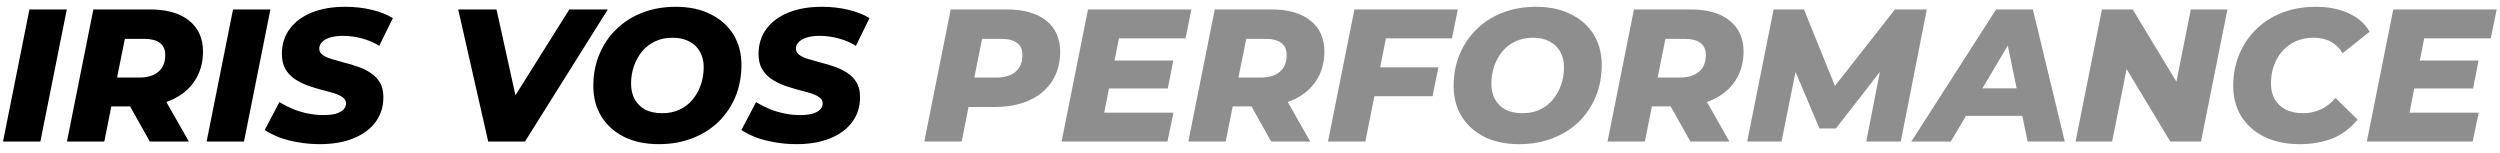
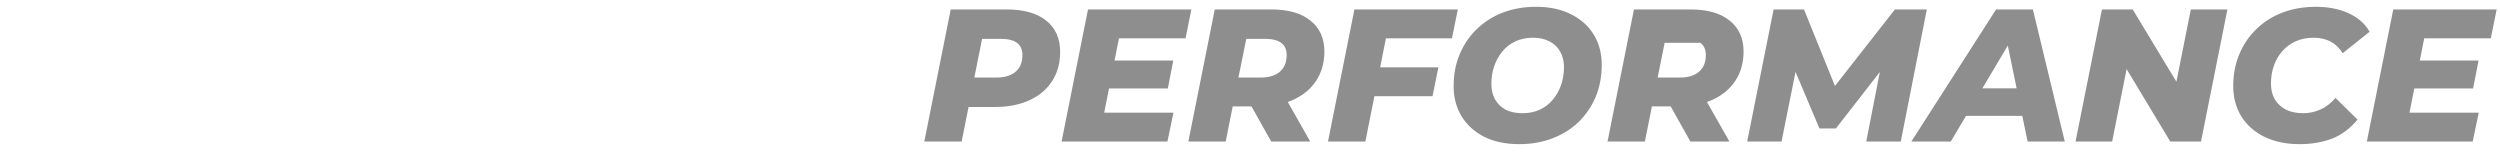
<svg xmlns="http://www.w3.org/2000/svg" width="212" height="13" viewBox="0 0 212 13" fill="none">
-   <path d="M0.256 12L2.496 0.8H5.664L3.424 12H0.256ZM5.678 12L7.918 0.8H12.702C14.142 0.8 15.251 1.115 16.03 1.744C16.819 2.373 17.214 3.248 17.214 4.368C17.214 5.307 16.985 6.128 16.526 6.832C16.078 7.525 15.438 8.064 14.606 8.448C13.774 8.832 12.793 9.024 11.662 9.024H8.03L9.71 7.664L8.846 12H5.678ZM12.702 12L10.414 7.92H13.694L16.014 12H12.702ZM9.63 8.032L8.526 6.576H11.806C12.51 6.576 13.054 6.411 13.438 6.08C13.822 5.749 14.014 5.28 14.014 4.672C14.014 4.203 13.859 3.856 13.55 3.632C13.241 3.408 12.809 3.296 12.254 3.296H9.198L10.894 1.792L9.63 8.032ZM17.522 12L19.762 0.8H22.93L20.69 12H17.522ZM27.119 12.224C26.48 12.224 25.866 12.171 25.279 12.064C24.693 11.968 24.16 11.829 23.68 11.648C23.2 11.456 22.789 11.248 22.448 11.024L23.695 8.656C24.079 8.891 24.474 9.093 24.88 9.264C25.296 9.424 25.717 9.547 26.143 9.632C26.57 9.717 26.997 9.76 27.424 9.76C27.829 9.76 28.175 9.723 28.463 9.648C28.752 9.563 28.97 9.445 29.119 9.296C29.269 9.147 29.343 8.971 29.343 8.768C29.343 8.544 29.242 8.368 29.04 8.24C28.848 8.101 28.591 7.984 28.271 7.888C27.951 7.792 27.594 7.696 27.2 7.6C26.816 7.493 26.426 7.371 26.032 7.232C25.648 7.083 25.296 6.901 24.976 6.688C24.655 6.464 24.394 6.181 24.192 5.84C24 5.499 23.904 5.077 23.904 4.576C23.904 3.765 24.122 3.061 24.559 2.464C24.997 1.867 25.616 1.403 26.416 1.072C27.226 0.741 28.181 0.576 29.279 0.576C30.079 0.576 30.826 0.661 31.52 0.832C32.213 0.992 32.81 1.227 33.312 1.536L32.16 3.888C31.722 3.611 31.237 3.403 30.703 3.264C30.181 3.115 29.642 3.04 29.087 3.04C28.661 3.04 28.293 3.088 27.983 3.184C27.685 3.28 27.456 3.413 27.296 3.584C27.146 3.744 27.072 3.925 27.072 4.128C27.072 4.341 27.168 4.517 27.36 4.656C27.552 4.795 27.808 4.912 28.128 5.008C28.458 5.104 28.816 5.205 29.2 5.312C29.594 5.408 29.983 5.525 30.367 5.664C30.752 5.792 31.109 5.968 31.439 6.192C31.77 6.405 32.032 6.677 32.224 7.008C32.416 7.339 32.511 7.749 32.511 8.24C32.511 9.04 32.293 9.739 31.855 10.336C31.418 10.933 30.794 11.397 29.983 11.728C29.173 12.059 28.218 12.224 27.119 12.224ZM41.399 12L38.855 0.8H42.103L44.247 10.512H42.183L48.279 0.8H51.543L44.519 12H41.399ZM55.882 12.224C54.73 12.224 53.738 12.016 52.906 11.6C52.074 11.173 51.434 10.592 50.986 9.856C50.538 9.12 50.314 8.267 50.314 7.296C50.314 6.315 50.485 5.419 50.826 4.608C51.167 3.787 51.648 3.077 52.266 2.48C52.885 1.872 53.621 1.403 54.474 1.072C55.338 0.741 56.282 0.576 57.306 0.576C58.458 0.576 59.45 0.789 60.282 1.216C61.114 1.632 61.754 2.208 62.202 2.944C62.65 3.68 62.874 4.533 62.874 5.504C62.874 6.485 62.703 7.387 62.362 8.208C62.021 9.019 61.541 9.728 60.922 10.336C60.303 10.933 59.562 11.397 58.698 11.728C57.845 12.059 56.906 12.224 55.882 12.224ZM56.154 9.6C56.709 9.6 57.2 9.499 57.626 9.296C58.063 9.093 58.431 8.811 58.73 8.448C59.039 8.075 59.274 7.653 59.434 7.184C59.594 6.715 59.674 6.219 59.674 5.696C59.674 5.195 59.568 4.757 59.354 4.384C59.151 4.011 58.853 3.723 58.458 3.52C58.074 3.307 57.599 3.2 57.034 3.2C56.49 3.2 55.999 3.301 55.562 3.504C55.125 3.707 54.752 3.995 54.442 4.368C54.144 4.731 53.914 5.147 53.754 5.616C53.594 6.085 53.514 6.581 53.514 7.104C53.514 7.595 53.615 8.032 53.818 8.416C54.032 8.789 54.33 9.083 54.714 9.296C55.109 9.499 55.589 9.6 56.154 9.6ZM67.541 12.224C66.901 12.224 66.288 12.171 65.701 12.064C65.115 11.968 64.581 11.829 64.101 11.648C63.621 11.456 63.211 11.248 62.869 11.024L64.117 8.656C64.501 8.891 64.896 9.093 65.301 9.264C65.717 9.424 66.139 9.547 66.565 9.632C66.992 9.717 67.419 9.76 67.845 9.76C68.251 9.76 68.597 9.723 68.885 9.648C69.173 9.563 69.392 9.445 69.541 9.296C69.691 9.147 69.765 8.971 69.765 8.768C69.765 8.544 69.664 8.368 69.461 8.24C69.269 8.101 69.013 7.984 68.693 7.888C68.373 7.792 68.016 7.696 67.621 7.6C67.237 7.493 66.848 7.371 66.453 7.232C66.069 7.083 65.717 6.901 65.397 6.688C65.077 6.464 64.816 6.181 64.613 5.84C64.421 5.499 64.325 5.077 64.325 4.576C64.325 3.765 64.544 3.061 64.981 2.464C65.419 1.867 66.037 1.403 66.837 1.072C67.648 0.741 68.603 0.576 69.701 0.576C70.501 0.576 71.248 0.661 71.941 0.832C72.635 0.992 73.232 1.227 73.733 1.536L72.581 3.888C72.144 3.611 71.659 3.403 71.125 3.264C70.603 3.115 70.064 3.04 69.509 3.04C69.083 3.04 68.715 3.088 68.405 3.184C68.107 3.28 67.877 3.413 67.717 3.584C67.568 3.744 67.493 3.925 67.493 4.128C67.493 4.341 67.589 4.517 67.781 4.656C67.973 4.795 68.229 4.912 68.549 5.008C68.88 5.104 69.237 5.205 69.621 5.312C70.016 5.408 70.405 5.525 70.789 5.664C71.173 5.792 71.531 5.968 71.861 6.192C72.192 6.405 72.453 6.677 72.645 7.008C72.837 7.339 72.933 7.749 72.933 8.24C72.933 9.04 72.715 9.739 72.277 10.336C71.84 10.933 71.216 11.397 70.405 11.728C69.595 12.059 68.64 12.224 67.541 12.224Z" fill="black" />
-   <path d="M78.381 12L80.621 0.8H85.357C86.808 0.8 87.928 1.115 88.717 1.744C89.506 2.373 89.901 3.259 89.901 4.4C89.901 5.339 89.677 6.16 89.229 6.864C88.781 7.568 88.141 8.112 87.309 8.496C86.477 8.88 85.496 9.072 84.365 9.072H80.733L82.413 7.664L81.549 12H78.381ZM82.333 8.032L81.229 6.576H84.509C85.202 6.576 85.741 6.411 86.125 6.08C86.509 5.749 86.701 5.28 86.701 4.672C86.701 4.203 86.546 3.856 86.237 3.632C85.928 3.408 85.496 3.296 84.941 3.296H81.901L83.581 1.792L82.333 8.032ZM94.294 5.136H99.494L99.03 7.504H93.83L94.294 5.136ZM93.638 9.552H99.51L98.998 12H90.022L92.262 0.8H101.03L100.534 3.248H94.886L93.638 9.552ZM100.772 12L103.012 0.8H107.796C109.236 0.8 110.345 1.115 111.124 1.744C111.913 2.373 112.308 3.248 112.308 4.368C112.308 5.307 112.078 6.128 111.62 6.832C111.172 7.525 110.532 8.064 109.7 8.448C108.868 8.832 107.886 9.024 106.756 9.024H103.124L104.804 7.664L103.94 12H100.772ZM107.796 12L105.508 7.92H108.788L111.108 12H107.796ZM104.724 8.032L103.62 6.576H106.9C107.604 6.576 108.148 6.411 108.532 6.08C108.916 5.749 109.108 5.28 109.108 4.672C109.108 4.203 108.953 3.856 108.644 3.632C108.334 3.408 107.902 3.296 107.348 3.296H104.292L105.988 1.792L104.724 8.032ZM116.807 5.712H121.975L121.479 8.16H116.327L116.807 5.712ZM115.783 12H112.615L114.855 0.8H123.623L123.127 3.248H117.527L115.783 12ZM128.835 12.224C127.683 12.224 126.691 12.016 125.859 11.6C125.027 11.173 124.387 10.592 123.939 9.856C123.491 9.12 123.267 8.267 123.267 7.296C123.267 6.315 123.438 5.419 123.779 4.608C124.121 3.787 124.601 3.077 125.219 2.48C125.838 1.872 126.574 1.403 127.427 1.072C128.291 0.741 129.235 0.576 130.259 0.576C131.411 0.576 132.403 0.789 133.235 1.216C134.067 1.632 134.707 2.208 135.155 2.944C135.603 3.68 135.827 4.533 135.827 5.504C135.827 6.485 135.657 7.387 135.315 8.208C134.974 9.019 134.494 9.728 133.875 10.336C133.257 10.933 132.515 11.397 131.651 11.728C130.798 12.059 129.859 12.224 128.835 12.224ZM129.107 9.6C129.662 9.6 130.153 9.499 130.579 9.296C131.017 9.093 131.385 8.811 131.683 8.448C131.993 8.075 132.227 7.653 132.387 7.184C132.547 6.715 132.627 6.219 132.627 5.696C132.627 5.195 132.521 4.757 132.307 4.384C132.105 4.011 131.806 3.723 131.411 3.52C131.027 3.307 130.553 3.2 129.987 3.2C129.443 3.2 128.953 3.301 128.515 3.504C128.078 3.707 127.705 3.995 127.395 4.368C127.097 4.731 126.867 5.147 126.707 5.616C126.547 6.085 126.467 6.581 126.467 7.104C126.467 7.595 126.569 8.032 126.771 8.416C126.985 8.789 127.283 9.083 127.667 9.296C128.062 9.499 128.542 9.6 129.107 9.6ZM136.319 12L138.559 0.8H143.343C144.783 0.8 145.892 1.115 146.671 1.744C147.46 2.373 147.855 3.248 147.855 4.368C147.855 5.307 147.625 6.128 147.167 6.832C146.719 7.525 146.079 8.064 145.247 8.448C144.415 8.832 143.433 9.024 142.303 9.024H138.671L140.351 7.664L139.487 12H136.319ZM143.343 12L141.055 7.92H144.335L146.655 12H143.343ZM140.271 8.032L139.167 6.576H142.447C143.151 6.576 143.695 6.411 144.079 6.08C144.463 5.749 144.655 5.28 144.655 4.672C144.655 4.203 144.5 3.856 144.191 3.632C143.881 3.408 143.449 3.296 142.895 3.296H139.839L141.535 1.792L140.271 8.032ZM148.162 12L150.402 0.8H152.978L156.066 8.432H154.706L160.69 0.8H163.394L161.186 12H158.258L159.586 5.216L160.114 5.2L155.682 10.896H154.29L151.874 5.184L152.434 5.232L151.074 12H148.162ZM162.084 12L169.268 0.8H172.388L175.092 12H171.94L169.94 2.304H171.188L165.428 12H162.084ZM165.22 9.824L166.5 7.488H171.972L172.324 9.824H165.22ZM176.006 12L178.246 0.8H180.854L185.382 8.288L184.294 8.256L185.782 0.8H188.886L186.646 12H184.038L179.526 4.512L180.598 4.544L179.11 12H176.006ZM195.009 12.224C193.867 12.224 192.87 12.016 192.017 11.6C191.174 11.184 190.523 10.608 190.065 9.872C189.606 9.125 189.377 8.267 189.377 7.296C189.377 6.325 189.547 5.429 189.889 4.608C190.23 3.787 190.71 3.077 191.329 2.48C191.947 1.872 192.683 1.403 193.537 1.072C194.401 0.741 195.355 0.576 196.401 0.576C197.435 0.576 198.353 0.757 199.153 1.12C199.953 1.483 200.55 2.005 200.945 2.688L198.657 4.512C198.401 4.085 198.065 3.76 197.649 3.536C197.243 3.312 196.758 3.2 196.193 3.2C195.649 3.2 195.153 3.296 194.705 3.488C194.267 3.68 193.889 3.952 193.569 4.304C193.249 4.656 193.003 5.072 192.833 5.552C192.662 6.021 192.577 6.533 192.577 7.088C192.577 7.589 192.683 8.032 192.897 8.416C193.121 8.789 193.435 9.083 193.841 9.296C194.257 9.499 194.747 9.6 195.313 9.6C195.814 9.6 196.294 9.499 196.753 9.296C197.222 9.093 197.654 8.763 198.049 8.304L199.921 10.144C199.291 10.901 198.566 11.44 197.745 11.76C196.923 12.069 196.011 12.224 195.009 12.224ZM204.981 5.136H210.181L209.717 7.504H204.517L204.981 5.136ZM204.325 9.552H210.197L209.685 12H200.709L202.949 0.8H211.717L211.221 3.248H205.573L204.325 9.552Z" fill="#8E8E8E" />
+   <path d="M78.381 12L80.621 0.8H85.357C86.808 0.8 87.928 1.115 88.717 1.744C89.506 2.373 89.901 3.259 89.901 4.4C89.901 5.339 89.677 6.16 89.229 6.864C88.781 7.568 88.141 8.112 87.309 8.496C86.477 8.88 85.496 9.072 84.365 9.072H80.733L82.413 7.664L81.549 12H78.381ZM82.333 8.032L81.229 6.576H84.509C85.202 6.576 85.741 6.411 86.125 6.08C86.509 5.749 86.701 5.28 86.701 4.672C86.701 4.203 86.546 3.856 86.237 3.632C85.928 3.408 85.496 3.296 84.941 3.296H81.901L83.581 1.792L82.333 8.032ZM94.294 5.136H99.494L99.03 7.504H93.83L94.294 5.136ZM93.638 9.552H99.51L98.998 12H90.022L92.262 0.8H101.03L100.534 3.248H94.886L93.638 9.552ZM100.772 12L103.012 0.8H107.796C109.236 0.8 110.345 1.115 111.124 1.744C111.913 2.373 112.308 3.248 112.308 4.368C112.308 5.307 112.078 6.128 111.62 6.832C111.172 7.525 110.532 8.064 109.7 8.448C108.868 8.832 107.886 9.024 106.756 9.024H103.124L104.804 7.664L103.94 12H100.772ZM107.796 12L105.508 7.92H108.788L111.108 12H107.796ZM104.724 8.032L103.62 6.576H106.9C107.604 6.576 108.148 6.411 108.532 6.08C108.916 5.749 109.108 5.28 109.108 4.672C109.108 4.203 108.953 3.856 108.644 3.632C108.334 3.408 107.902 3.296 107.348 3.296H104.292L105.988 1.792L104.724 8.032ZM116.807 5.712H121.975L121.479 8.16H116.327L116.807 5.712ZM115.783 12H112.615L114.855 0.8H123.623L123.127 3.248H117.527L115.783 12ZM128.835 12.224C127.683 12.224 126.691 12.016 125.859 11.6C125.027 11.173 124.387 10.592 123.939 9.856C123.491 9.12 123.267 8.267 123.267 7.296C123.267 6.315 123.438 5.419 123.779 4.608C124.121 3.787 124.601 3.077 125.219 2.48C125.838 1.872 126.574 1.403 127.427 1.072C128.291 0.741 129.235 0.576 130.259 0.576C131.411 0.576 132.403 0.789 133.235 1.216C134.067 1.632 134.707 2.208 135.155 2.944C135.603 3.68 135.827 4.533 135.827 5.504C135.827 6.485 135.657 7.387 135.315 8.208C134.974 9.019 134.494 9.728 133.875 10.336C133.257 10.933 132.515 11.397 131.651 11.728C130.798 12.059 129.859 12.224 128.835 12.224ZM129.107 9.6C129.662 9.6 130.153 9.499 130.579 9.296C131.017 9.093 131.385 8.811 131.683 8.448C131.993 8.075 132.227 7.653 132.387 7.184C132.547 6.715 132.627 6.219 132.627 5.696C132.627 5.195 132.521 4.757 132.307 4.384C132.105 4.011 131.806 3.723 131.411 3.52C131.027 3.307 130.553 3.2 129.987 3.2C129.443 3.2 128.953 3.301 128.515 3.504C128.078 3.707 127.705 3.995 127.395 4.368C127.097 4.731 126.867 5.147 126.707 5.616C126.547 6.085 126.467 6.581 126.467 7.104C126.467 7.595 126.569 8.032 126.771 8.416C126.985 8.789 127.283 9.083 127.667 9.296C128.062 9.499 128.542 9.6 129.107 9.6ZM136.319 12L138.559 0.8H143.343C144.783 0.8 145.892 1.115 146.671 1.744C147.46 2.373 147.855 3.248 147.855 4.368C147.855 5.307 147.625 6.128 147.167 6.832C146.719 7.525 146.079 8.064 145.247 8.448C144.415 8.832 143.433 9.024 142.303 9.024H138.671L140.351 7.664L139.487 12H136.319ZM143.343 12L141.055 7.92H144.335L146.655 12H143.343ZM140.271 8.032L139.167 6.576H142.447C143.151 6.576 143.695 6.411 144.079 6.08C144.463 5.749 144.655 5.28 144.655 4.672C144.655 4.203 144.5 3.856 144.191 3.632H139.839L141.535 1.792L140.271 8.032ZM148.162 12L150.402 0.8H152.978L156.066 8.432H154.706L160.69 0.8H163.394L161.186 12H158.258L159.586 5.216L160.114 5.2L155.682 10.896H154.29L151.874 5.184L152.434 5.232L151.074 12H148.162ZM162.084 12L169.268 0.8H172.388L175.092 12H171.94L169.94 2.304H171.188L165.428 12H162.084ZM165.22 9.824L166.5 7.488H171.972L172.324 9.824H165.22ZM176.006 12L178.246 0.8H180.854L185.382 8.288L184.294 8.256L185.782 0.8H188.886L186.646 12H184.038L179.526 4.512L180.598 4.544L179.11 12H176.006ZM195.009 12.224C193.867 12.224 192.87 12.016 192.017 11.6C191.174 11.184 190.523 10.608 190.065 9.872C189.606 9.125 189.377 8.267 189.377 7.296C189.377 6.325 189.547 5.429 189.889 4.608C190.23 3.787 190.71 3.077 191.329 2.48C191.947 1.872 192.683 1.403 193.537 1.072C194.401 0.741 195.355 0.576 196.401 0.576C197.435 0.576 198.353 0.757 199.153 1.12C199.953 1.483 200.55 2.005 200.945 2.688L198.657 4.512C198.401 4.085 198.065 3.76 197.649 3.536C197.243 3.312 196.758 3.2 196.193 3.2C195.649 3.2 195.153 3.296 194.705 3.488C194.267 3.68 193.889 3.952 193.569 4.304C193.249 4.656 193.003 5.072 192.833 5.552C192.662 6.021 192.577 6.533 192.577 7.088C192.577 7.589 192.683 8.032 192.897 8.416C193.121 8.789 193.435 9.083 193.841 9.296C194.257 9.499 194.747 9.6 195.313 9.6C195.814 9.6 196.294 9.499 196.753 9.296C197.222 9.093 197.654 8.763 198.049 8.304L199.921 10.144C199.291 10.901 198.566 11.44 197.745 11.76C196.923 12.069 196.011 12.224 195.009 12.224ZM204.981 5.136H210.181L209.717 7.504H204.517L204.981 5.136ZM204.325 9.552H210.197L209.685 12H200.709L202.949 0.8H211.717L211.221 3.248H205.573L204.325 9.552Z" fill="#8E8E8E" />
</svg>